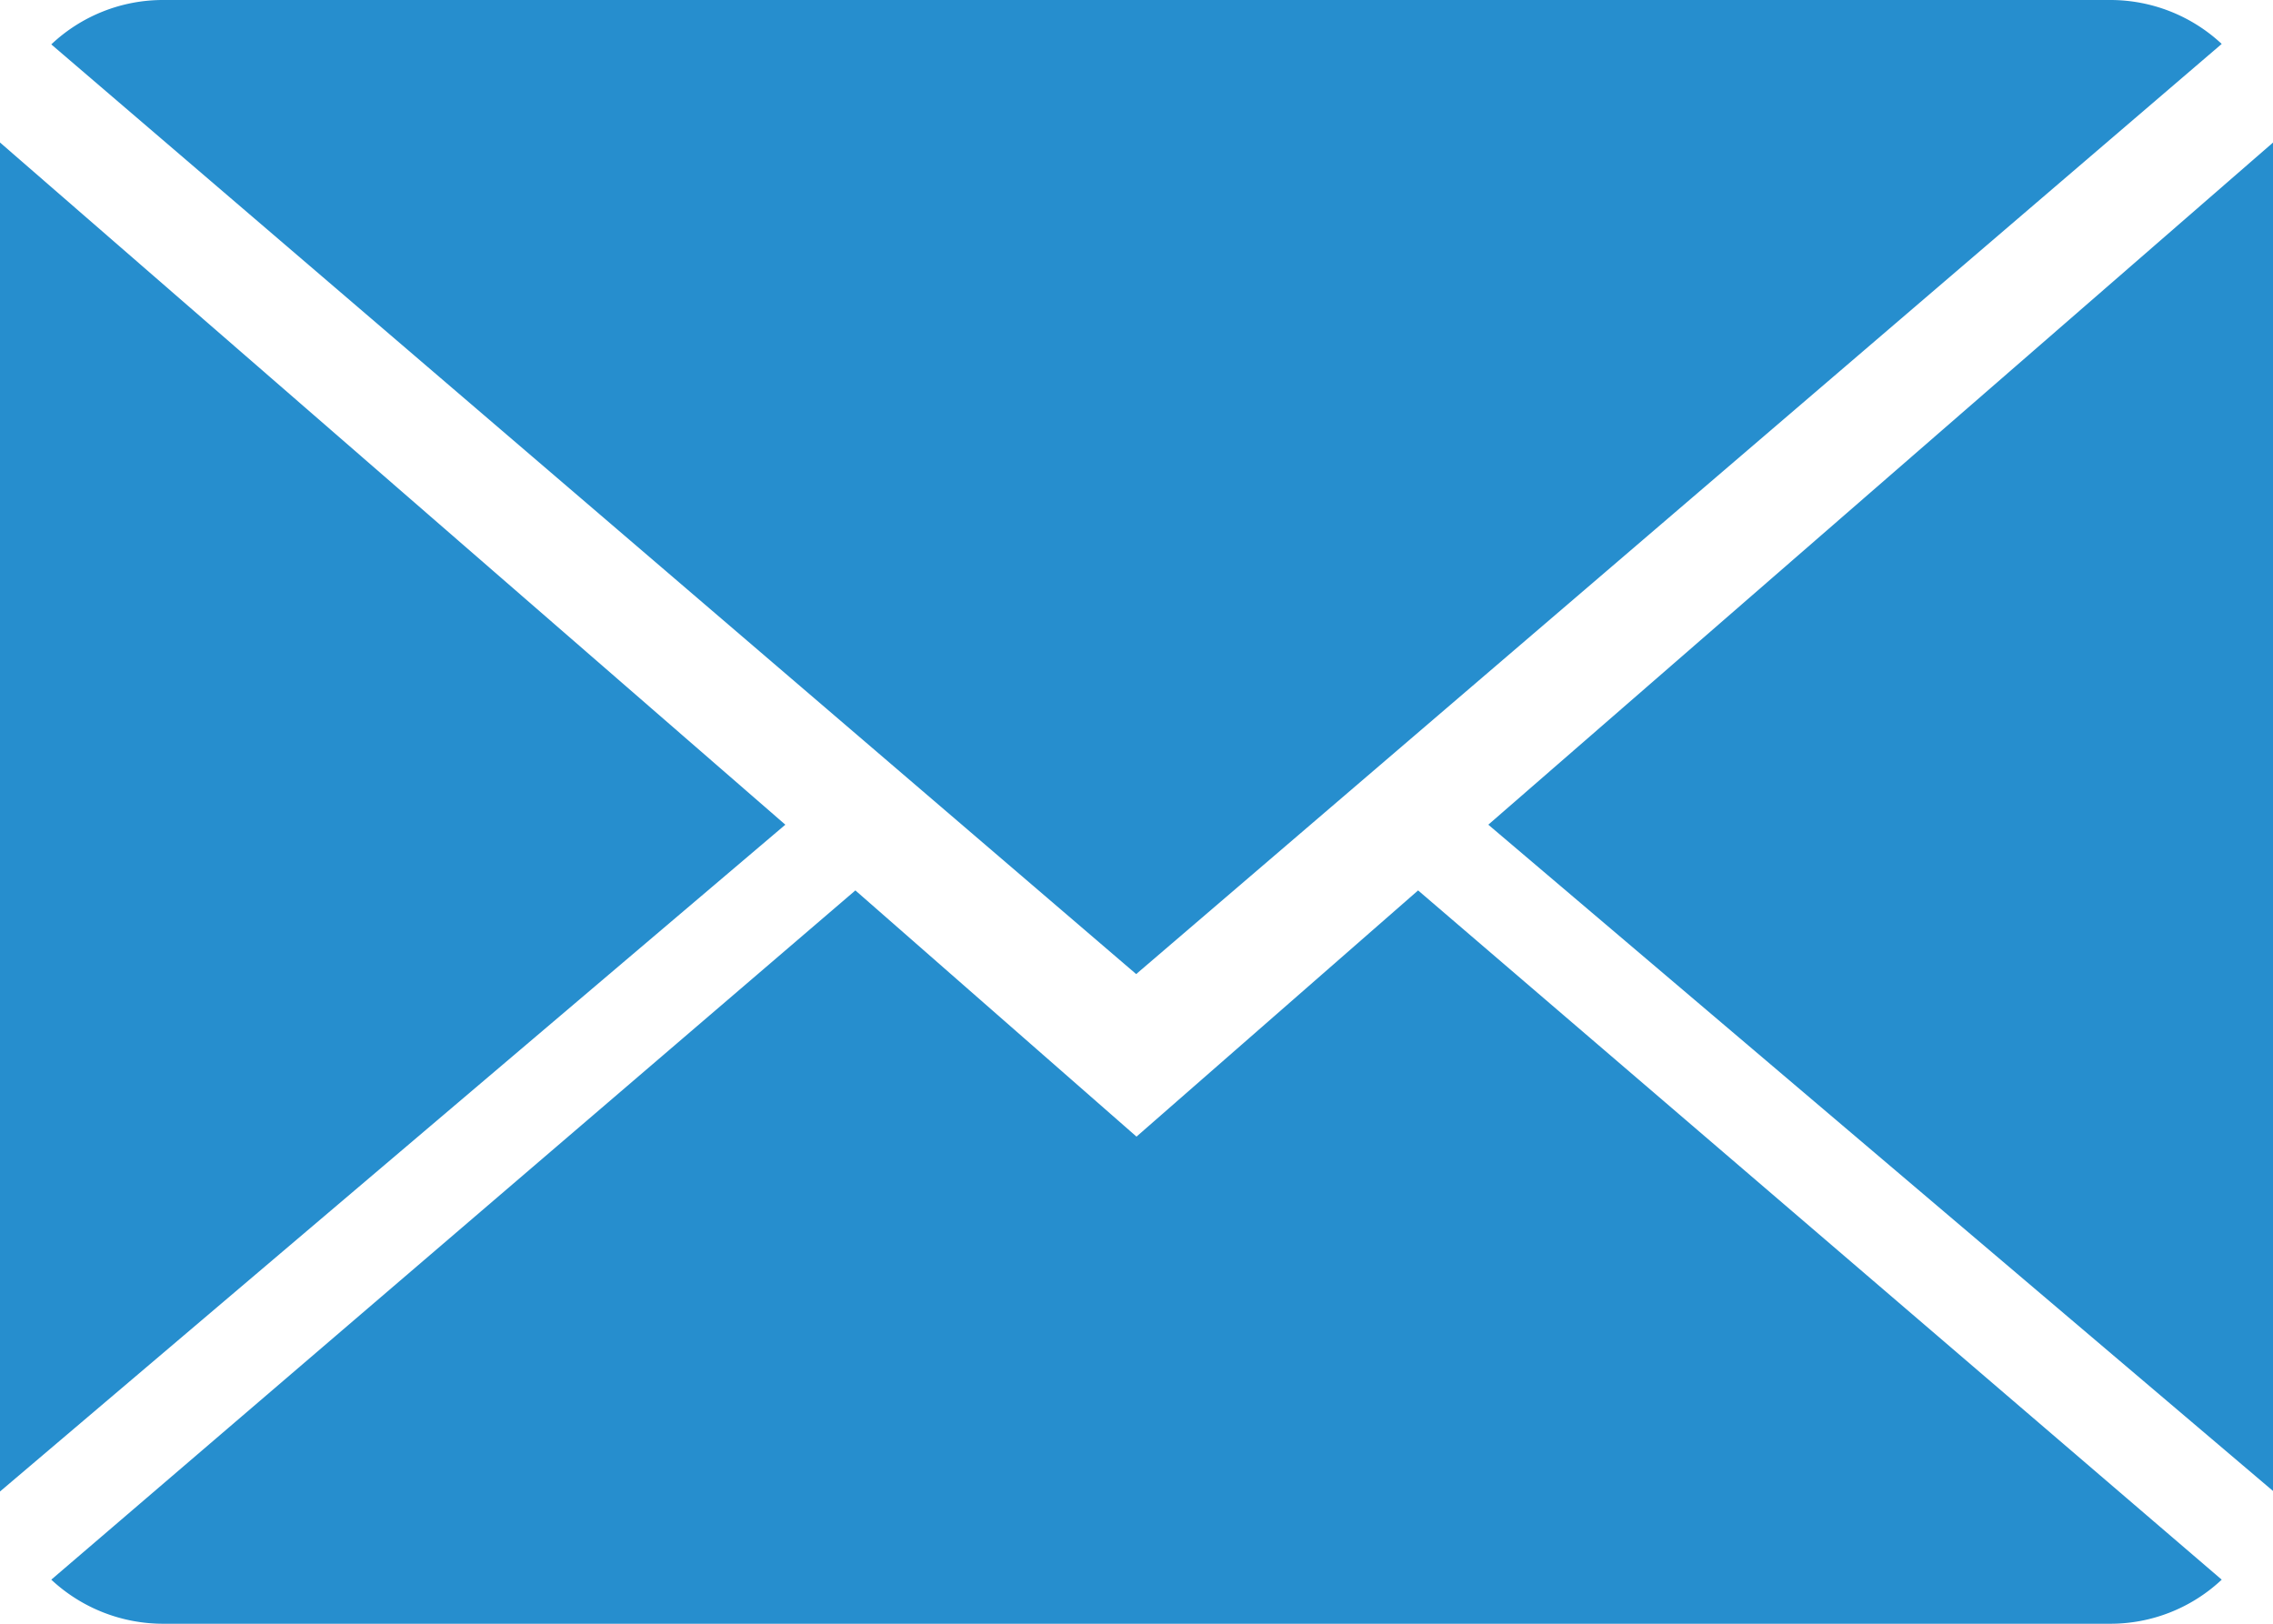
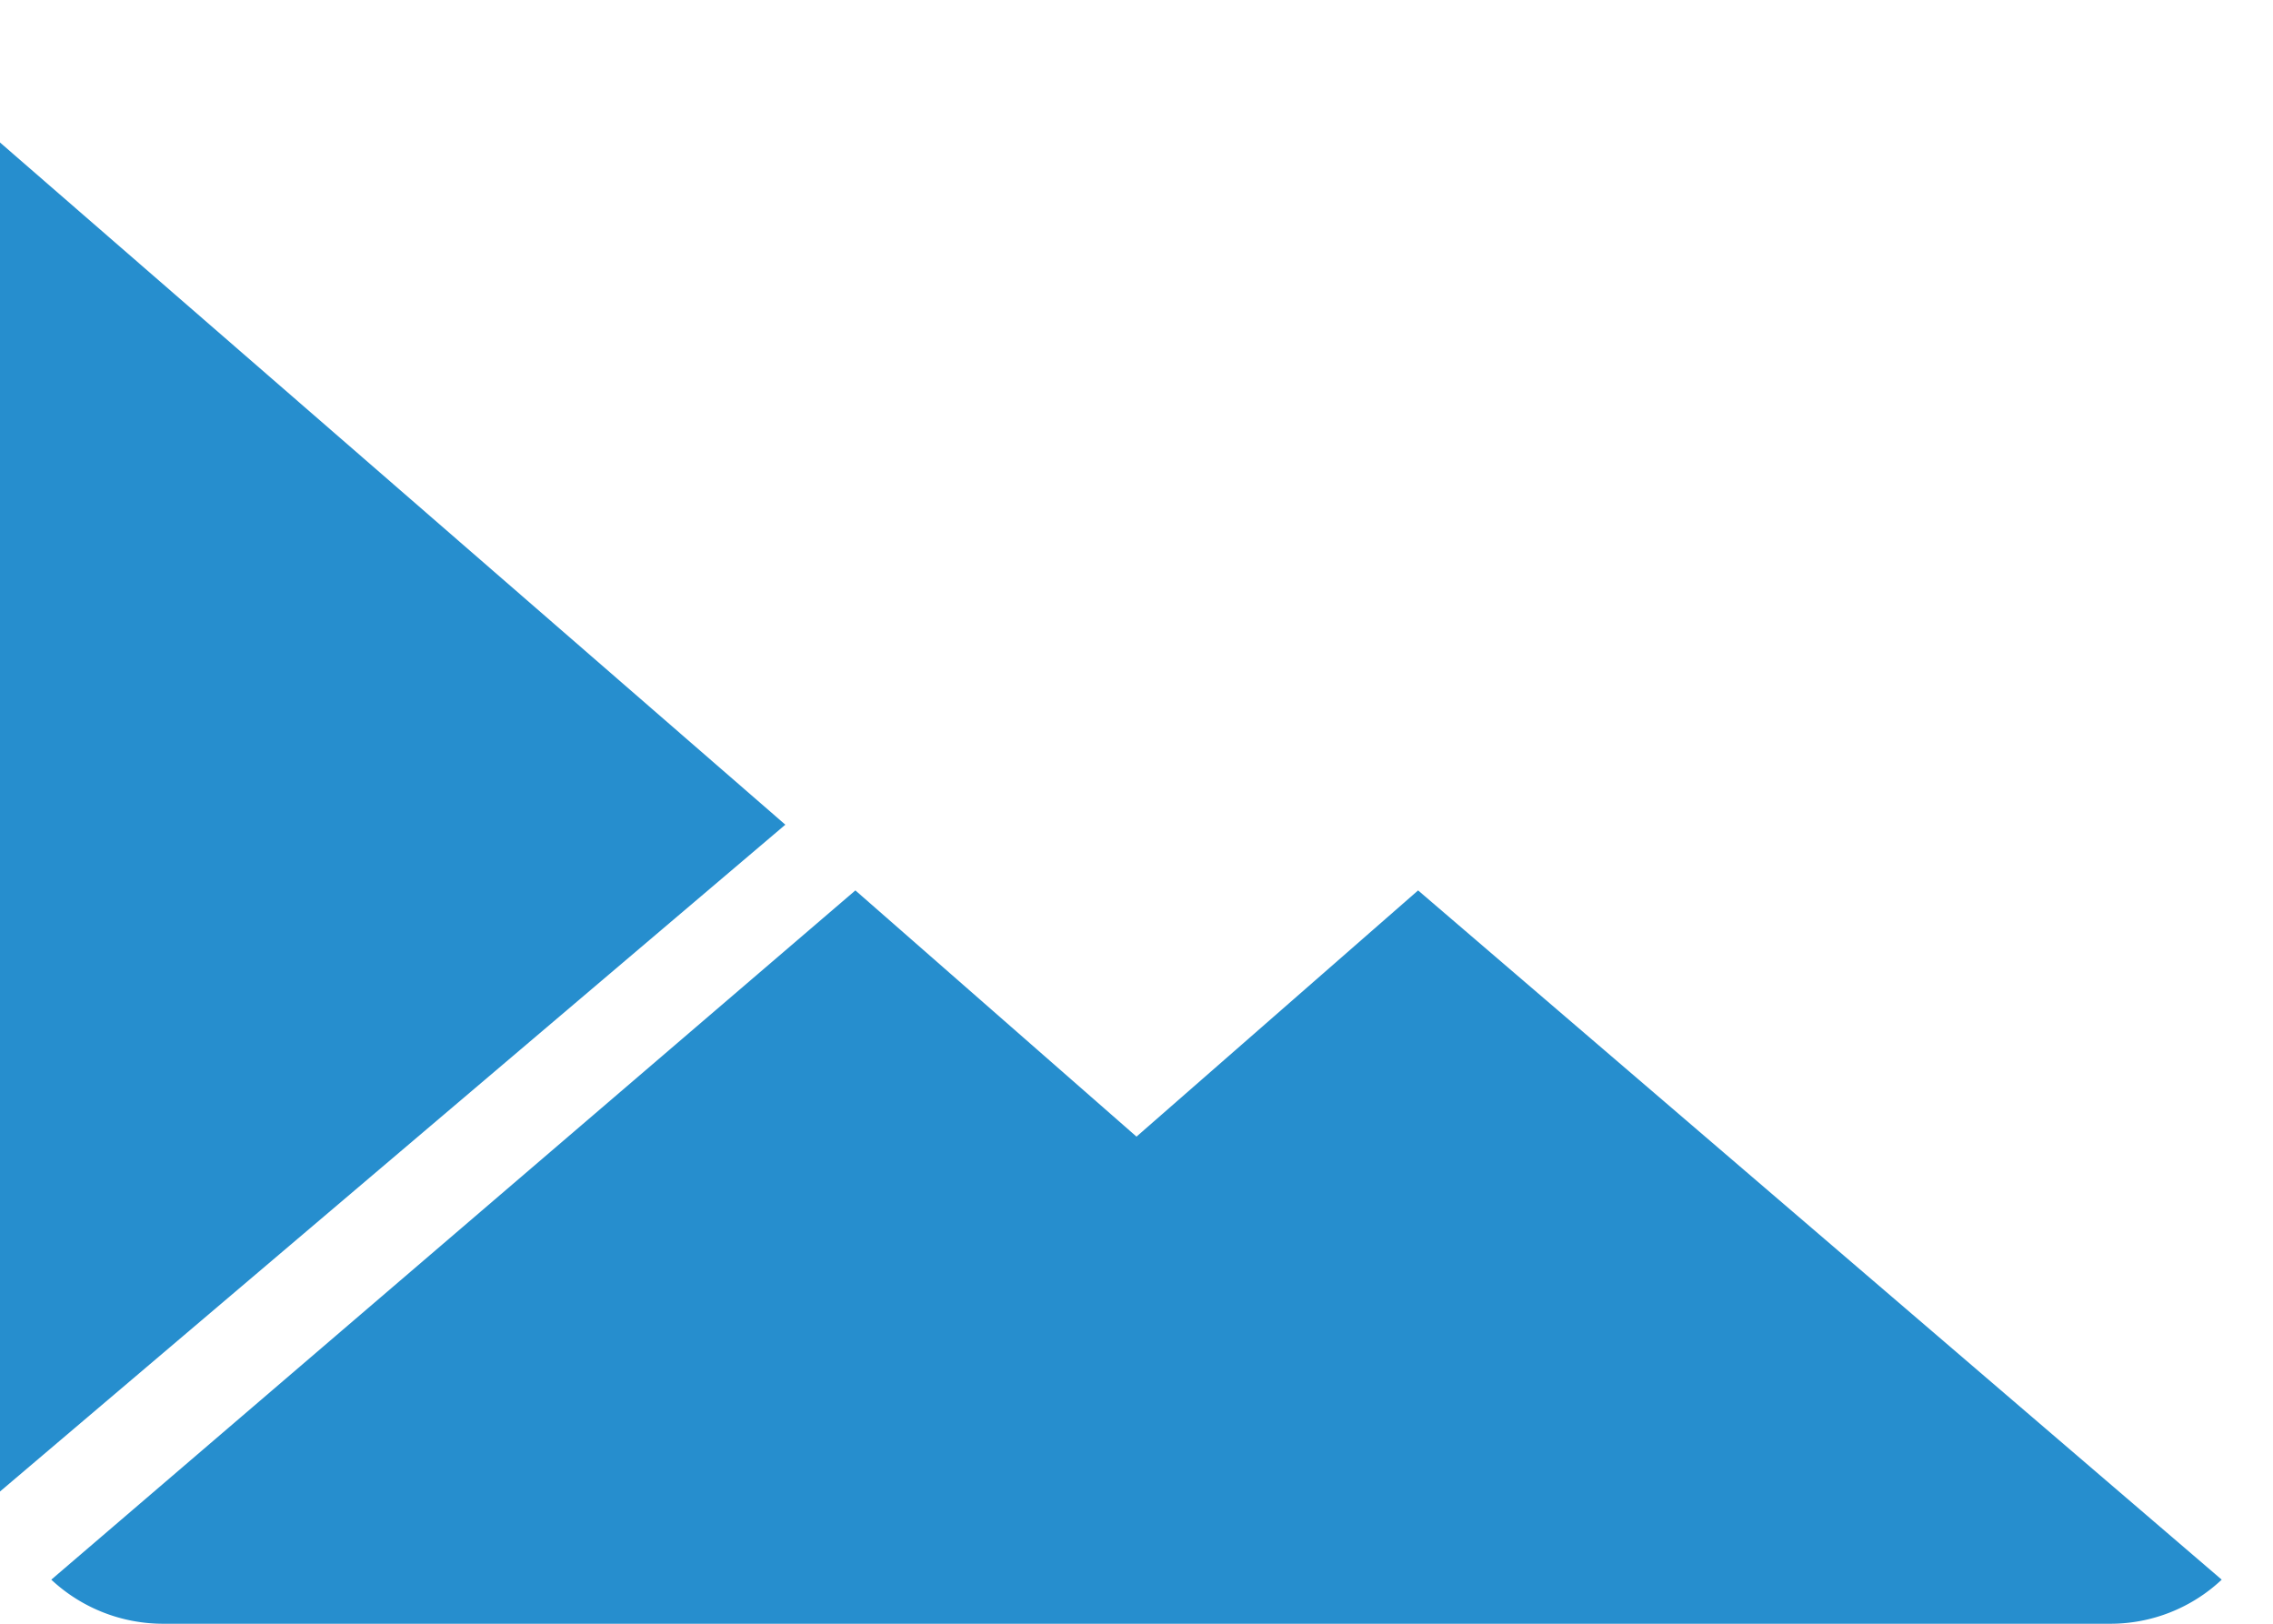
<svg xmlns="http://www.w3.org/2000/svg" width="14.182" height="10.13" viewBox="0 0 14.182 10.13">
  <g id="Group_137" data-name="Group 137" transform="translate(-4853.787 -3028.783)">
    <g id="Group_34" data-name="Group 34">
      <path id="Path_24" data-name="Path 24" d="M4860.878,3035.874l-1.754-1.536-5.017,4.3a1.022,1.022,0,0,0,.7.275h12.142a1.013,1.013,0,0,0,.7-.275l-5.014-4.3Z" fill="#268ece" />
-       <path id="Path_25" data-name="Path 25" d="M4867.649,3029.057a1.019,1.019,0,0,0-.7-.274h-12.142a1.015,1.015,0,0,0-.7.277l6.769,5.8Z" fill="#268ece" />
      <path id="Path_26" data-name="Path 26" d="M4853.787,3029.672v8.416l4.9-4.16Z" fill="#268ece" />
-       <path id="Path_27" data-name="Path 27" d="M4863.073,3033.928l4.9,4.16v-8.419Z" fill="#268ece" />
    </g>
  </g>
</svg>